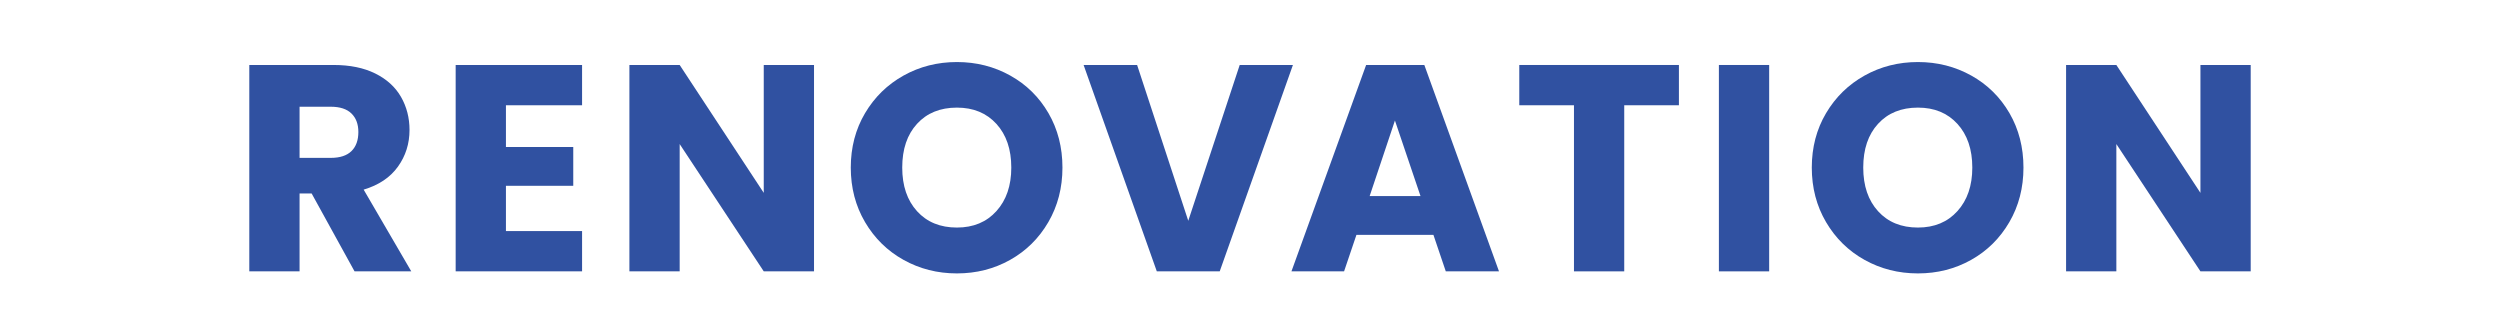
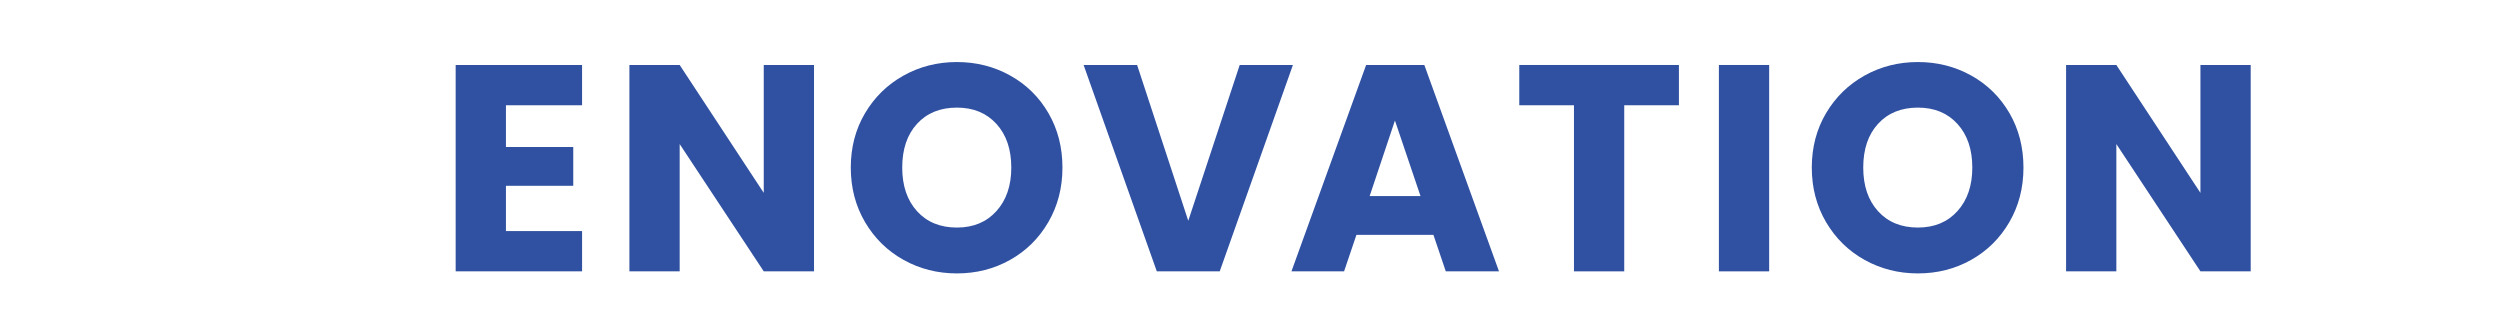
<svg xmlns="http://www.w3.org/2000/svg" id="_レイヤー_1" version="1.1" viewBox="0 0 425.197 56.693">
  <defs>
    <style>
      .st0 {
        fill: none;
      }

      .st1 {
        fill: #3051a1;
      }
    </style>
  </defs>
  <g>
-     <path class="st1" d="M60.3,46.151l-7.3-13.25h-2.05v13.25h-8.55V11.052h14.35c2.766,0,5.125.483,7.075,1.449,1.95.968,3.408,2.293,4.375,3.976.966,1.684,1.45,3.559,1.45,5.625,0,2.333-.659,4.417-1.975,6.25-1.317,1.833-3.259,3.134-5.825,3.899l8.1,13.9h-9.65ZM50.95,26.851h5.3c1.566,0,2.741-.383,3.525-1.15.783-.767,1.175-1.85,1.175-3.25,0-1.333-.392-2.383-1.175-3.149-.784-.767-1.958-1.15-3.525-1.15h-5.3v8.7Z" />
    <path class="st1" d="M86.049,17.901v7.1h11.45v6.601h-11.45v7.7h12.95v6.85h-21.5V11.052h21.5v6.85h-12.95Z" />
    <path class="st1" d="M138.448,46.151h-8.55l-14.3-21.65v21.65h-8.551V11.052h8.551l14.3,21.75V11.052h8.55v35.1Z" />
    <path class="st1" d="M153.674,44.201c-2.75-1.532-4.934-3.675-6.55-6.425-1.617-2.75-2.425-5.842-2.425-9.275s.808-6.516,2.425-9.25c1.616-2.732,3.8-4.866,6.55-6.399s5.775-2.3,9.075-2.3,6.325.767,9.075,2.3,4.916,3.667,6.5,6.399c1.582,2.734,2.375,5.817,2.375,9.25s-.801,6.525-2.4,9.275-3.768,4.893-6.5,6.425c-2.733,1.534-5.75,2.3-9.05,2.3s-6.325-.766-9.075-2.3ZM169.474,35.901c1.683-1.866,2.525-4.333,2.525-7.4,0-3.1-.843-5.574-2.525-7.425-1.684-1.85-3.925-2.774-6.725-2.774-2.834,0-5.093.917-6.775,2.75-1.684,1.833-2.524,4.316-2.524,7.449,0,3.101.841,5.575,2.524,7.426,1.683,1.85,3.941,2.774,6.775,2.774,2.8,0,5.041-.933,6.725-2.8Z" />
    <path class="st1" d="M219.898,11.052l-12.45,35.1h-10.699l-12.45-35.1h9.1l8.7,26.5,8.75-26.5h9.05Z" />
    <path class="st1" d="M243.799,39.951h-13.101l-2.1,6.2h-8.95l12.7-35.1h9.9l12.699,35.1h-9.05l-2.1-6.2ZM241.599,33.351l-4.35-12.851-4.301,12.851h8.65Z" />
    <path class="st1" d="M285.548,11.052v6.85h-9.3v28.25h-8.55v-28.25h-9.3v-6.85h27.149Z" />
    <path class="st1" d="M300.898,11.052v35.1h-8.551V11.052h8.551Z" />
    <path class="st1" d="M317.122,44.201c-2.75-1.532-4.934-3.675-6.55-6.425-1.617-2.75-2.425-5.842-2.425-9.275s.808-6.516,2.425-9.25c1.616-2.732,3.8-4.866,6.55-6.399s5.775-2.3,9.075-2.3,6.325.767,9.075,2.3,4.916,3.667,6.5,6.399c1.582,2.734,2.375,5.817,2.375,9.25s-.801,6.525-2.4,9.275-3.768,4.893-6.5,6.425c-2.733,1.534-5.75,2.3-9.05,2.3s-6.325-.766-9.075-2.3ZM332.922,35.901c1.683-1.866,2.525-4.333,2.525-7.4,0-3.1-.843-5.574-2.525-7.425-1.684-1.85-3.925-2.774-6.725-2.774-2.834,0-5.093.917-6.775,2.75-1.684,1.833-2.524,4.316-2.524,7.449,0,3.101.841,5.575,2.524,7.426,1.683,1.85,3.941,2.774,6.775,2.774,2.8,0,5.041-.933,6.725-2.8Z" />
    <path class="st1" d="M382.797,46.151h-8.55l-14.3-21.65v21.65h-8.551V11.052h8.551l14.3,21.75V11.052h8.55v35.1Z" />
  </g>
  <rect class="st0" width="425.197" height="56.693" />
</svg>